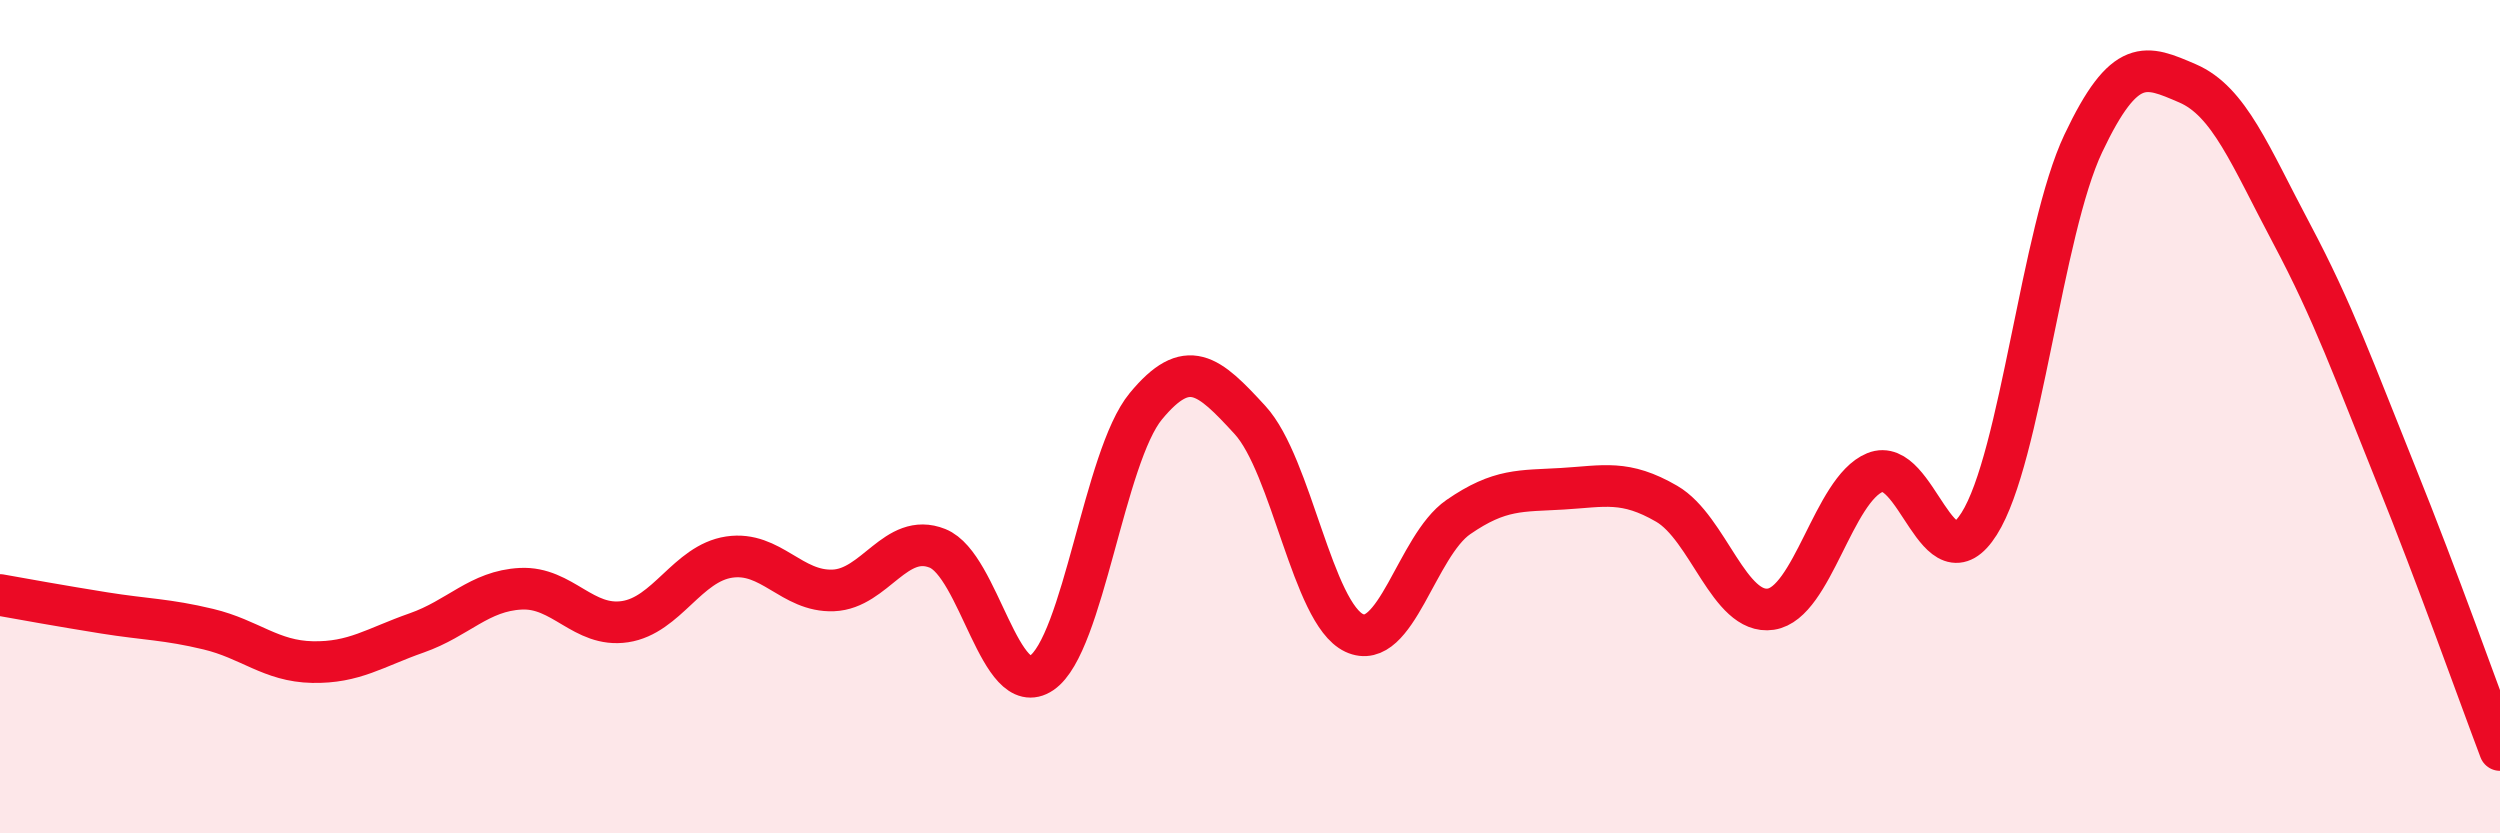
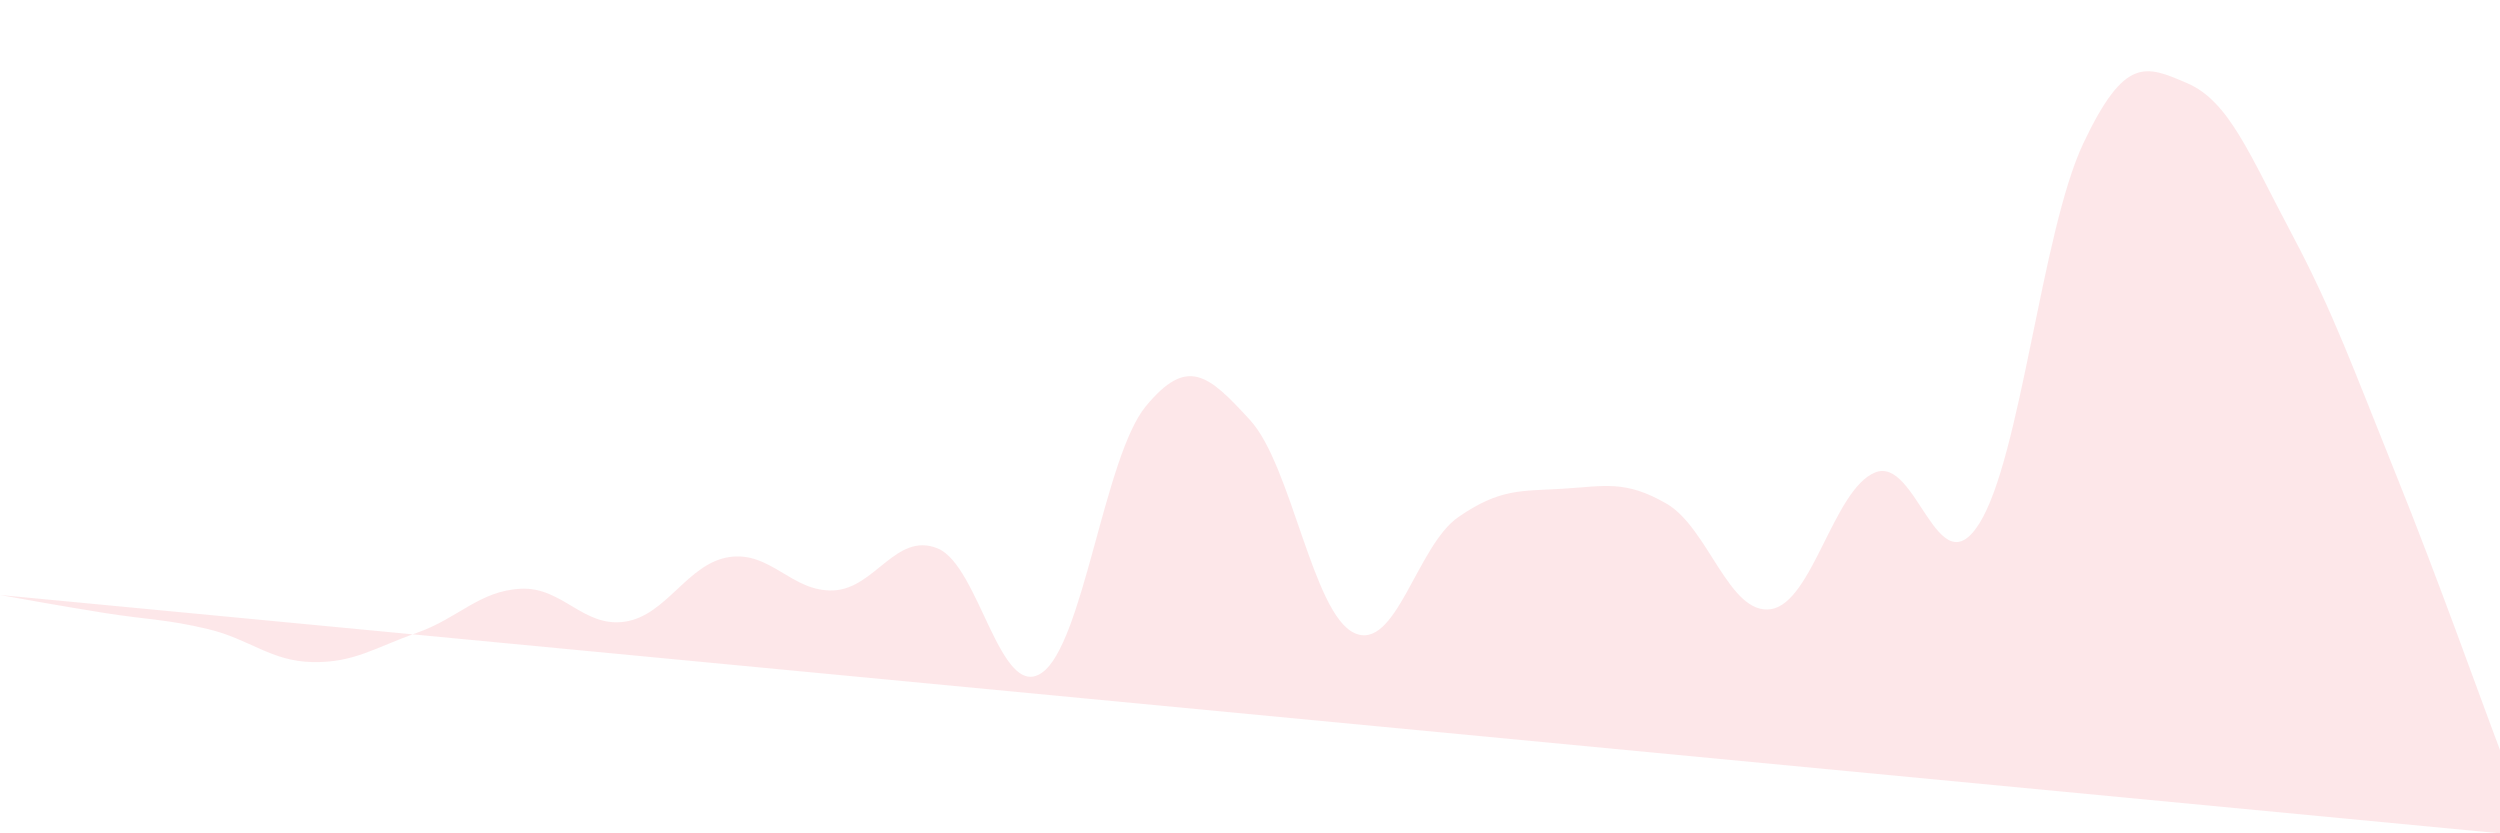
<svg xmlns="http://www.w3.org/2000/svg" width="60" height="20" viewBox="0 0 60 20">
-   <path d="M 0,14.28 C 0.5,14.37 1.5,14.55 2.5,14.71 C 3.5,14.87 4,14.86 5,15.1 C 6,15.34 6.5,15.87 7.5,15.89 C 8.5,15.91 9,15.54 10,15.19 C 11,14.84 11.5,14.18 12.5,14.13 C 13.5,14.08 14,15.07 15,14.92 C 16,14.77 16.5,13.52 17.5,13.37 C 18.5,13.22 19,14.21 20,14.17 C 21,14.13 21.5,12.76 22.5,13.16 C 23.5,13.56 24,16.83 25,16.15 C 26,15.47 26.5,10.96 27.5,9.75 C 28.5,8.54 29,8.99 30,10.08 C 31,11.17 31.5,14.72 32.5,15.19 C 33.5,15.66 34,13.1 35,12.41 C 36,11.72 36.5,11.79 37.5,11.73 C 38.5,11.67 39,11.51 40,12.09 C 41,12.67 41.5,14.77 42.5,14.62 C 43.5,14.47 44,11.75 45,11.34 C 46,10.93 46.5,14.15 47.5,12.57 C 48.5,10.99 49,5.55 50,3.44 C 51,1.33 51.5,1.57 52.5,2 C 53.5,2.43 54,3.73 55,5.61 C 56,7.49 56.5,8.9 57.5,11.38 C 58.5,13.86 59.5,16.68 60,18L60 20L0 20Z" fill="#EB0A25" opacity="0.1" stroke-linecap="round" stroke-linejoin="round" />
-   <path d="M 0,14.28 C 0.5,14.37 1.5,14.55 2.5,14.71 C 3.5,14.87 4,14.86 5,15.1 C 6,15.34 6.5,15.87 7.5,15.89 C 8.5,15.91 9,15.54 10,15.19 C 11,14.84 11.5,14.18 12.5,14.13 C 13.5,14.08 14,15.07 15,14.92 C 16,14.77 16.5,13.52 17.5,13.37 C 18.5,13.22 19,14.21 20,14.17 C 21,14.13 21.5,12.76 22.5,13.16 C 23.5,13.56 24,16.83 25,16.15 C 26,15.47 26.5,10.96 27.5,9.75 C 28.5,8.54 29,8.99 30,10.08 C 31,11.17 31.5,14.72 32.5,15.19 C 33.5,15.66 34,13.1 35,12.41 C 36,11.72 36.5,11.79 37.5,11.73 C 38.5,11.67 39,11.51 40,12.09 C 41,12.67 41.5,14.77 42.5,14.62 C 43.5,14.47 44,11.75 45,11.34 C 46,10.93 46.5,14.15 47.5,12.57 C 48.5,10.99 49,5.55 50,3.44 C 51,1.33 51.5,1.57 52.5,2 C 53.5,2.43 54,3.73 55,5.61 C 56,7.49 56.5,8.9 57.5,11.38 C 58.5,13.86 59.5,16.68 60,18" stroke="#EB0A25" stroke-width="1" fill="none" stroke-linecap="round" stroke-linejoin="round" />
+   <path d="M 0,14.28 C 0.5,14.37 1.5,14.55 2.5,14.71 C 3.5,14.87 4,14.86 5,15.1 C 6,15.34 6.5,15.87 7.5,15.89 C 8.5,15.91 9,15.54 10,15.19 C 11,14.84 11.5,14.18 12.5,14.13 C 13.5,14.08 14,15.07 15,14.92 C 16,14.77 16.5,13.52 17.5,13.37 C 18.5,13.22 19,14.21 20,14.17 C 21,14.13 21.5,12.76 22.5,13.16 C 23.5,13.56 24,16.83 25,16.15 C 26,15.47 26.5,10.96 27.5,9.75 C 28.5,8.54 29,8.99 30,10.08 C 31,11.17 31.5,14.72 32.5,15.19 C 33.5,15.66 34,13.1 35,12.41 C 36,11.72 36.5,11.79 37.5,11.73 C 38.5,11.67 39,11.51 40,12.09 C 41,12.67 41.5,14.77 42.5,14.62 C 43.5,14.47 44,11.75 45,11.34 C 46,10.93 46.5,14.15 47.5,12.57 C 48.5,10.99 49,5.55 50,3.44 C 51,1.33 51.5,1.57 52.5,2 C 53.5,2.43 54,3.73 55,5.61 C 56,7.49 56.5,8.9 57.5,11.38 C 58.5,13.86 59.5,16.68 60,18L60 20Z" fill="#EB0A25" opacity="0.1" stroke-linecap="round" stroke-linejoin="round" />
</svg>